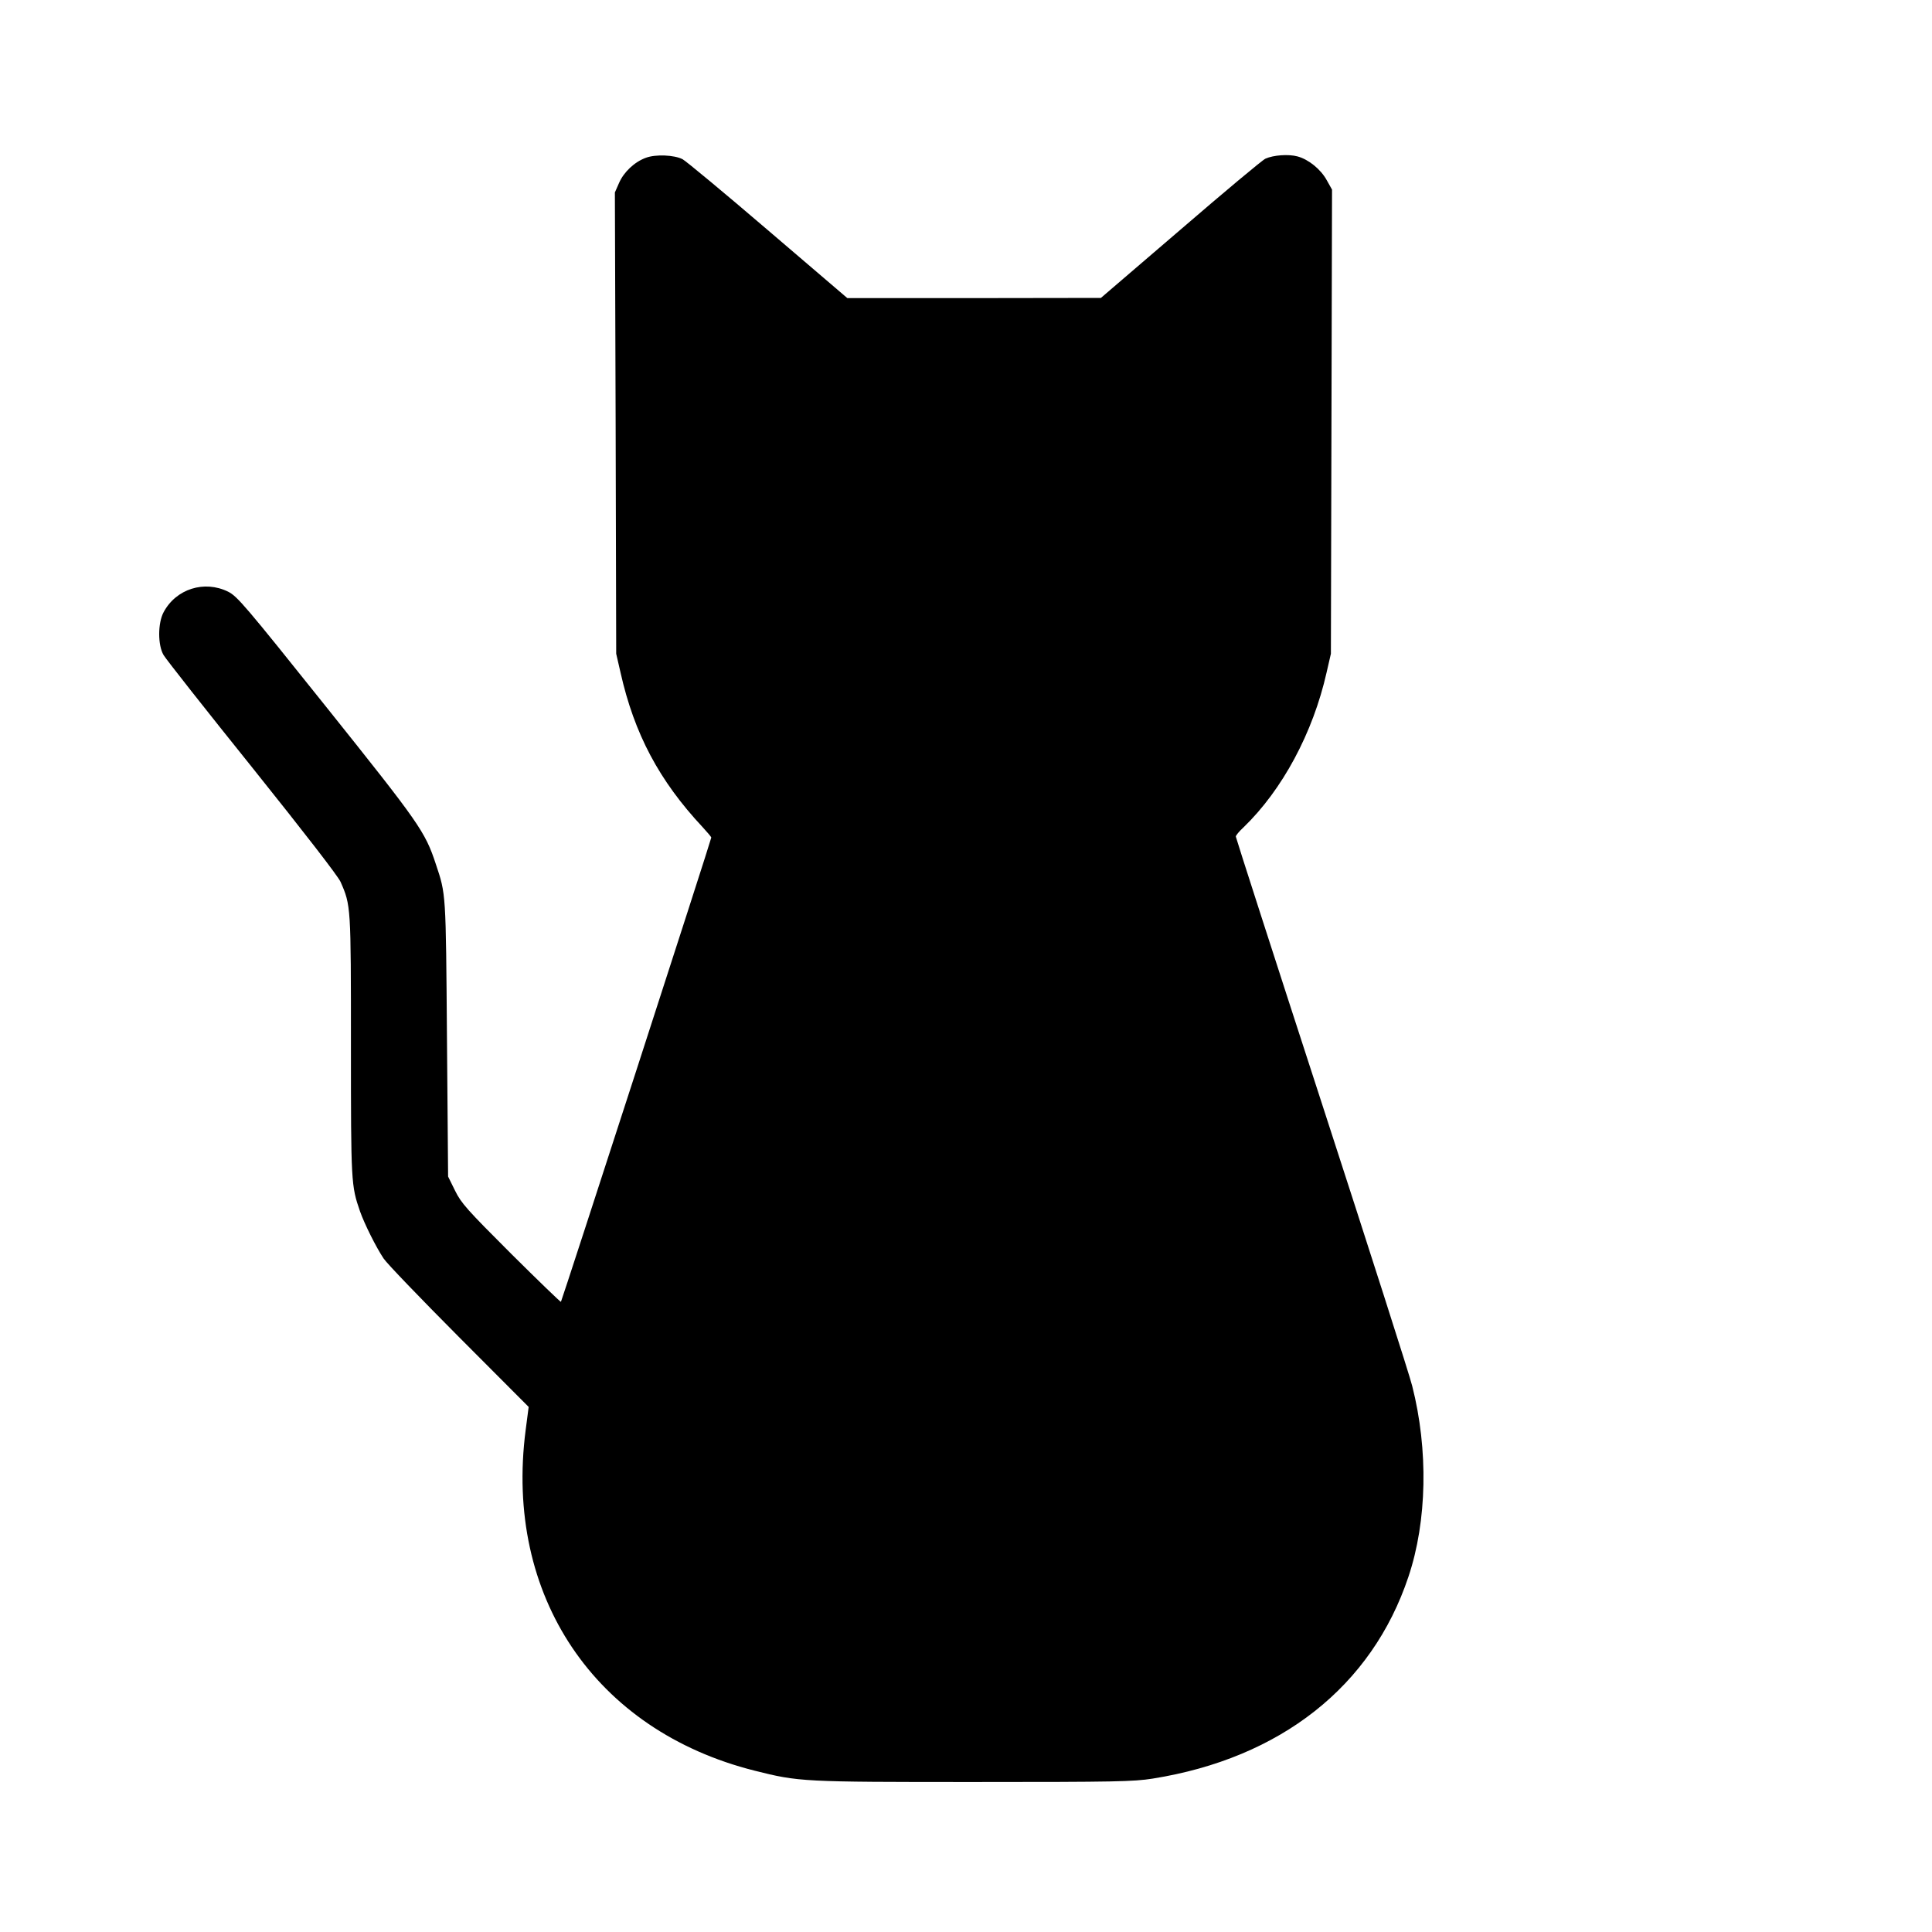
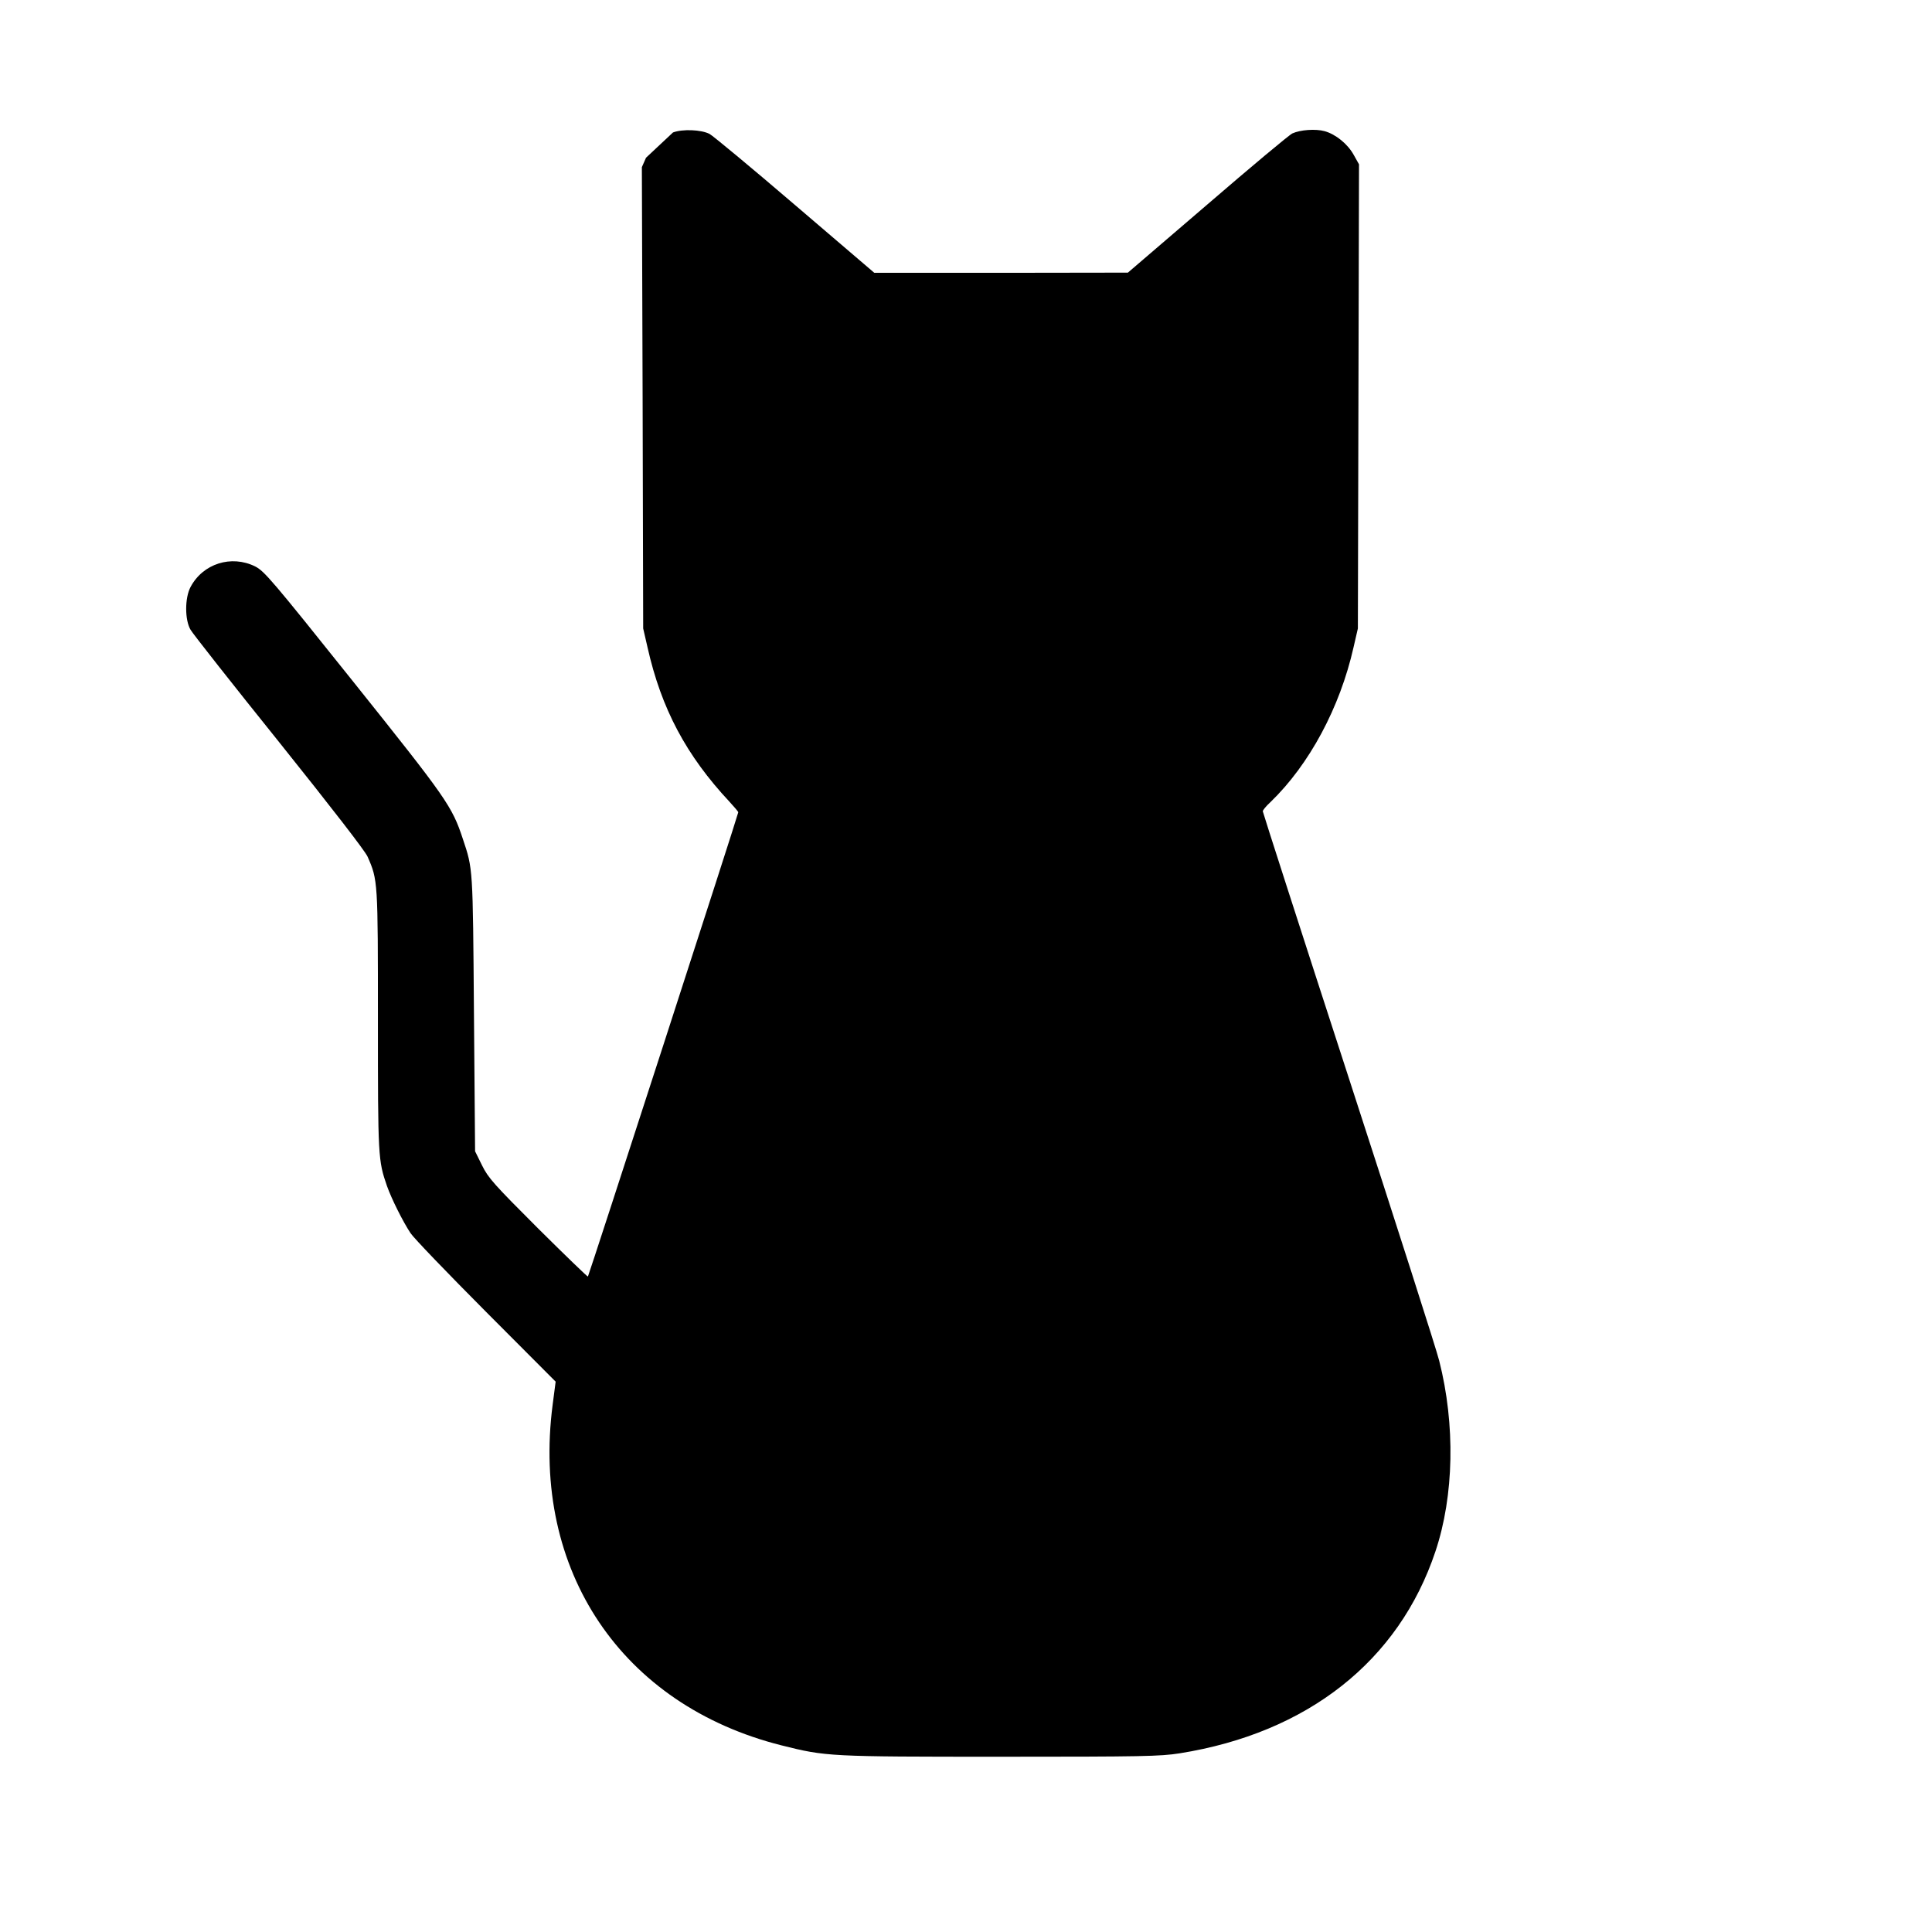
<svg xmlns="http://www.w3.org/2000/svg" version="1.0" width="1024pt" height="1024pt" viewBox="0 0 1024 1024" preserveAspectRatio="xMidYMid meet">
  <g transform="translate(0,1024) scale(0.1,-0.1)" fill="#000000" stroke="none">
-     <path d="M3424 9404 c-61 -22 -118 -76 -143 -134 l-22 -50 4 -1223 3 -1222 23 -100 c73 -325 205 -573 435 -819 25 -27 46 -52 46 -55 1 -8 -792 -2455 -797 -2461 -2 -2 -121 113 -264 255 -234 234 -264 267 -297 334 l-37 75 -6 730 c-6 781 -5 764 -59 926 -57 173 -86 214 -580 832 -434 543 -472 587 -521 612 -126 62 -276 15 -342 -109 -31 -58 -31 -175 0 -227 12 -21 223 -289 469 -595 281 -351 455 -576 469 -607 55 -125 55 -127 55 -868 0 -727 1 -742 48 -878 24 -68 85 -190 125 -250 16 -25 196 -212 399 -416 l370 -371 -16 -123 c-114 -878 366 -1592 1214 -1805 235 -59 251 -60 1160 -60 757 0 846 2 949 18 678 108 1162 489 1356 1070 99 295 106 673 20 1011 -12 51 -228 725 -479 1498 -251 772 -456 1409 -456 1414 0 6 18 28 41 49 206 199 368 501 440 820 l23 100 3 1230 3 1230 -28 50 c-32 58 -96 110 -155 126 -48 13 -128 7 -170 -12 -16 -7 -218 -176 -450 -376 l-422 -362 -672 -1 -672 0 -421 360 c-231 198 -435 367 -452 376 -44 23 -143 27 -194 8z" />
+     <path d="M3424 9404 l-22 -50 4 -1223 3 -1222 23 -100 c73 -325 205 -573 435 -819 25 -27 46 -52 46 -55 1 -8 -792 -2455 -797 -2461 -2 -2 -121 113 -264 255 -234 234 -264 267 -297 334 l-37 75 -6 730 c-6 781 -5 764 -59 926 -57 173 -86 214 -580 832 -434 543 -472 587 -521 612 -126 62 -276 15 -342 -109 -31 -58 -31 -175 0 -227 12 -21 223 -289 469 -595 281 -351 455 -576 469 -607 55 -125 55 -127 55 -868 0 -727 1 -742 48 -878 24 -68 85 -190 125 -250 16 -25 196 -212 399 -416 l370 -371 -16 -123 c-114 -878 366 -1592 1214 -1805 235 -59 251 -60 1160 -60 757 0 846 2 949 18 678 108 1162 489 1356 1070 99 295 106 673 20 1011 -12 51 -228 725 -479 1498 -251 772 -456 1409 -456 1414 0 6 18 28 41 49 206 199 368 501 440 820 l23 100 3 1230 3 1230 -28 50 c-32 58 -96 110 -155 126 -48 13 -128 7 -170 -12 -16 -7 -218 -176 -450 -376 l-422 -362 -672 -1 -672 0 -421 360 c-231 198 -435 367 -452 376 -44 23 -143 27 -194 8z" />
  </g>
</svg>